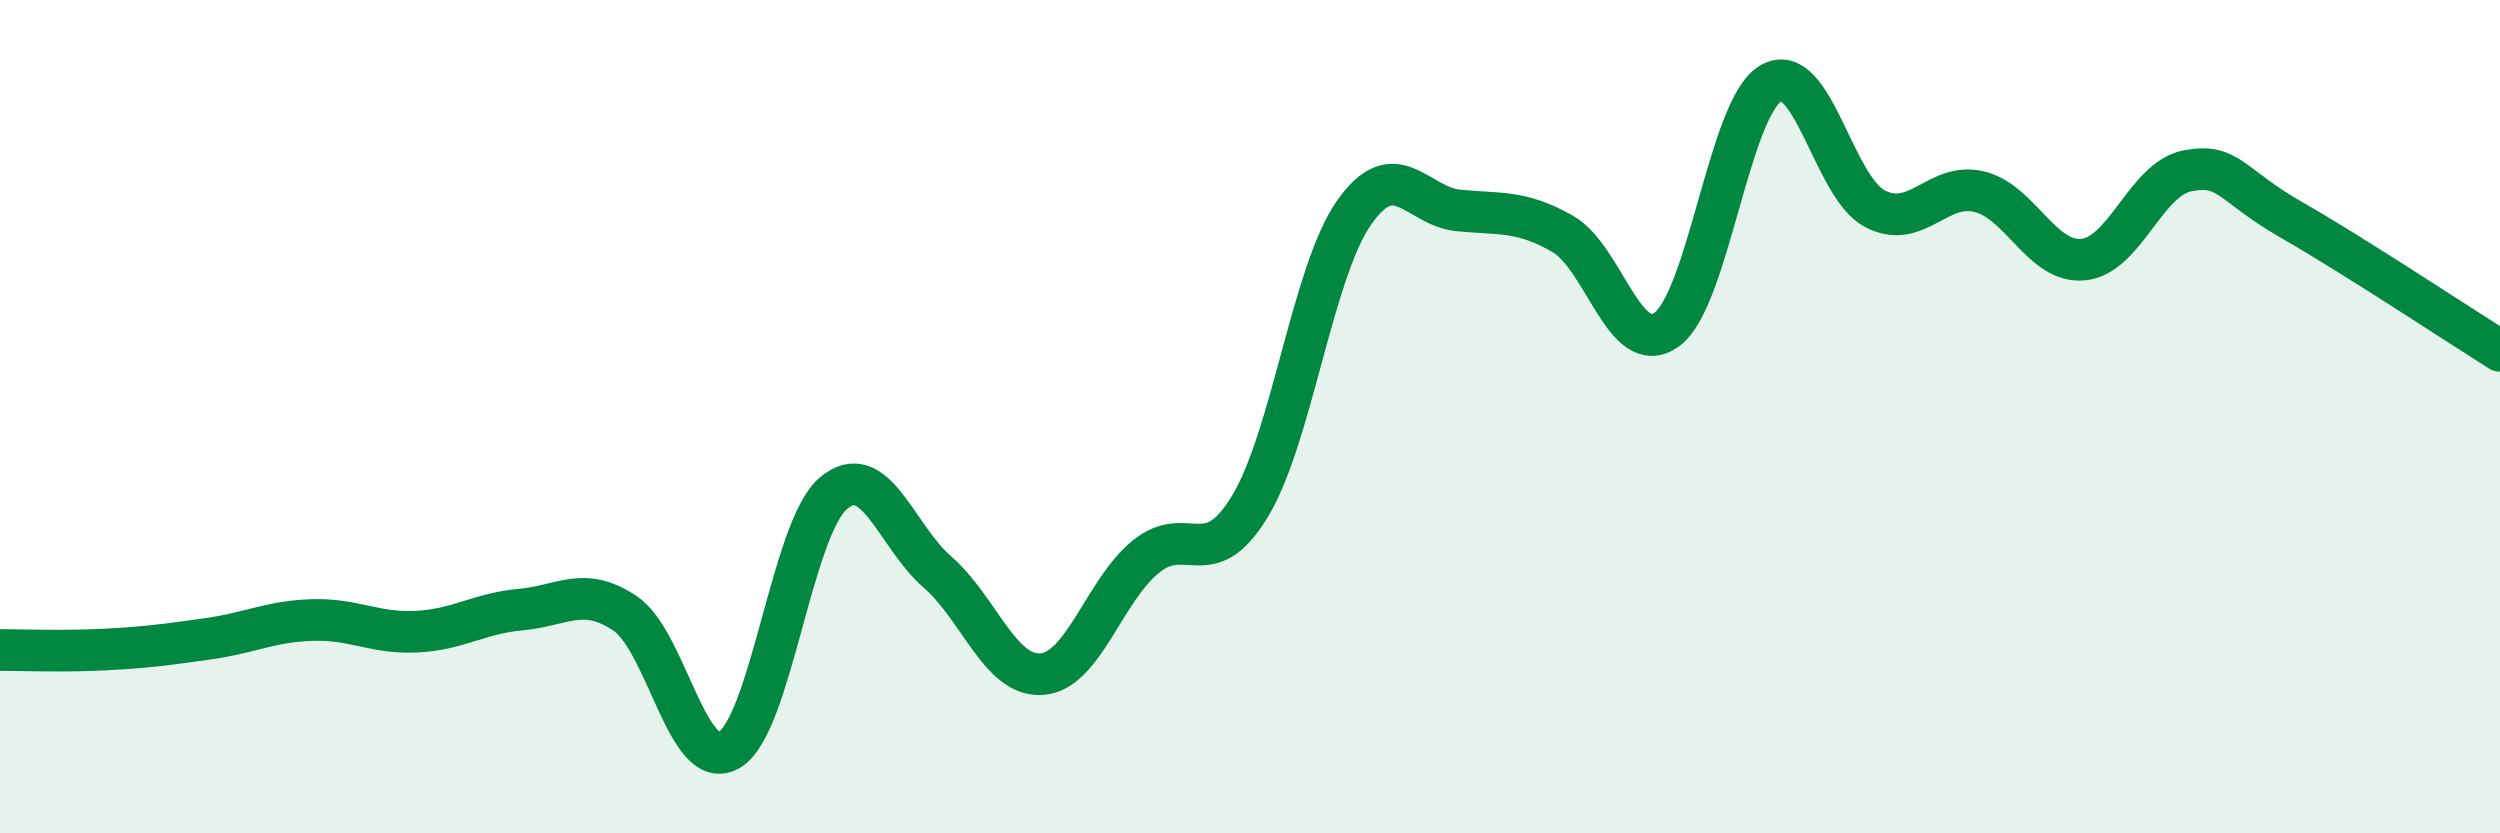
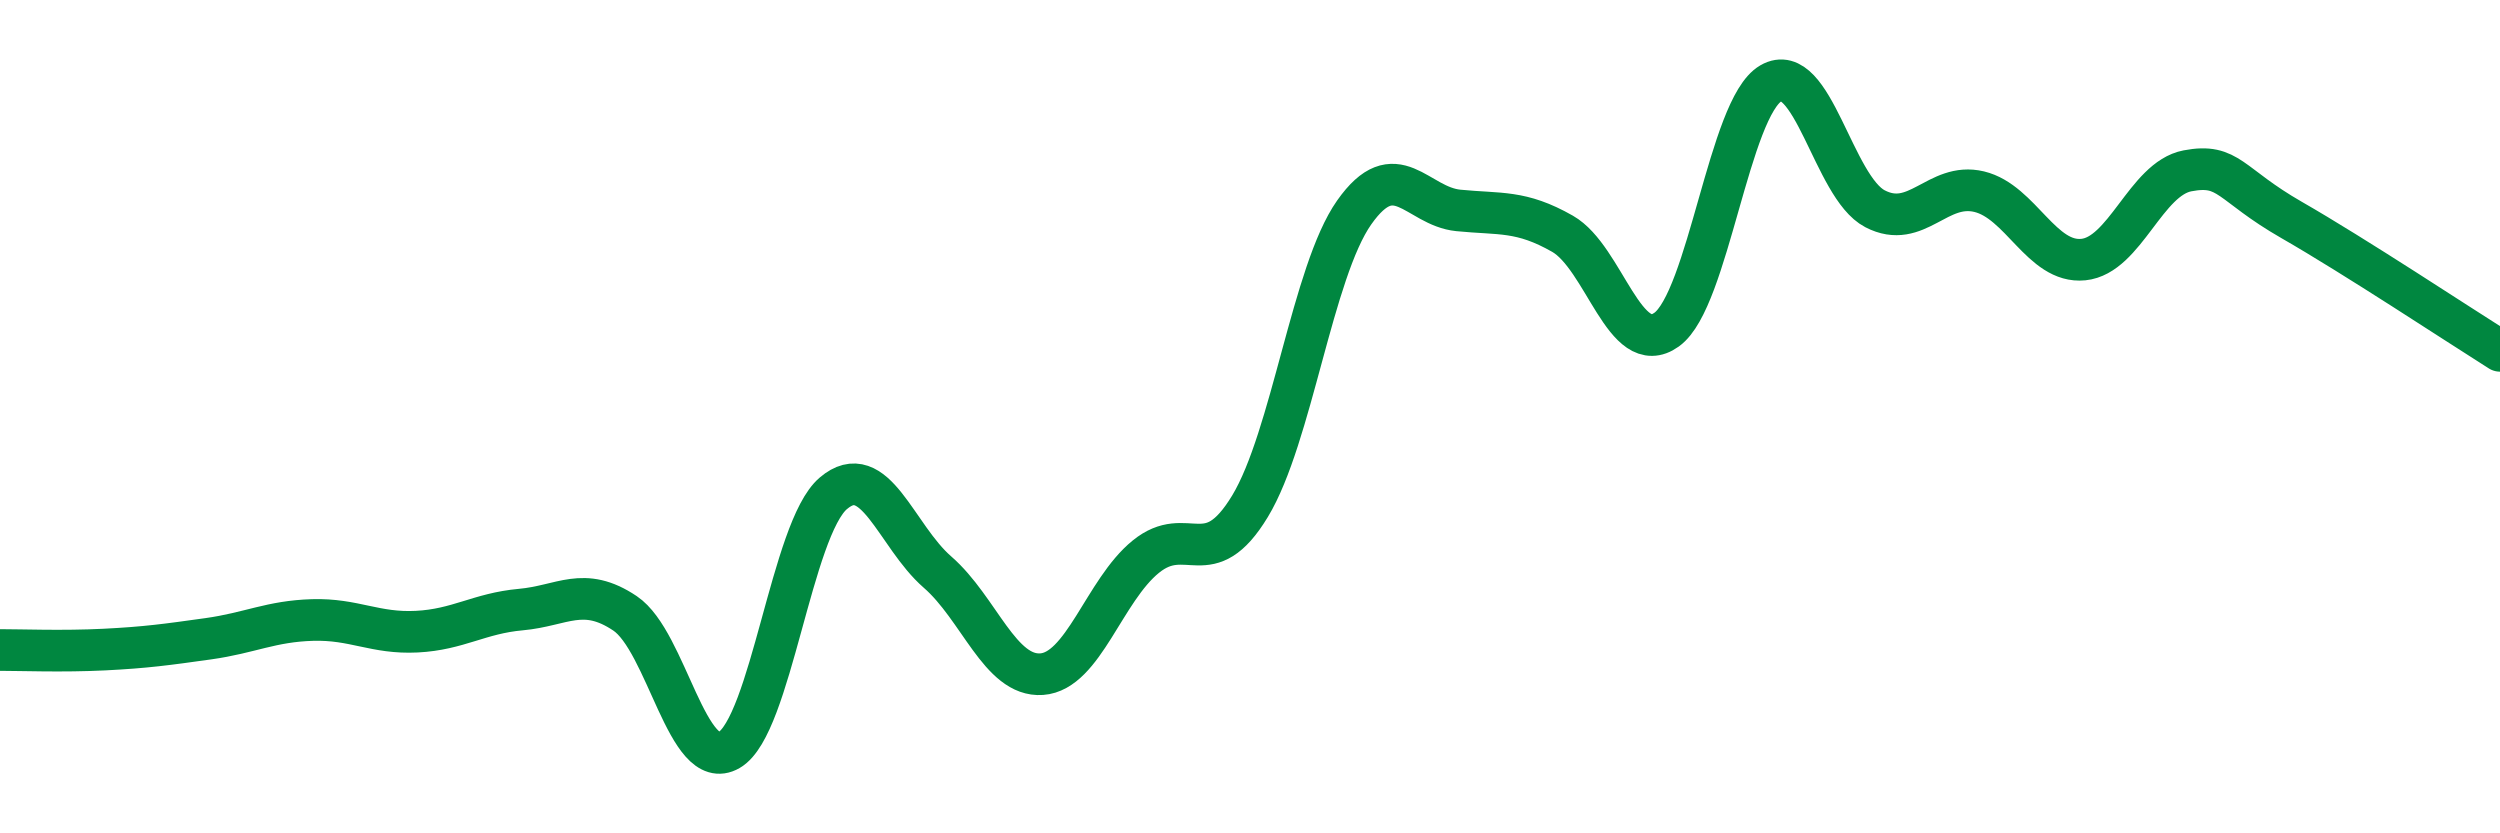
<svg xmlns="http://www.w3.org/2000/svg" width="60" height="20" viewBox="0 0 60 20">
-   <path d="M 0,15.6 C 0.5,15.6 1.5,15.64 2.5,15.59 C 3.5,15.54 4,15.47 5,15.33 C 6,15.19 6.5,14.91 7.5,14.88 C 8.5,14.85 9,15.21 10,15.16 C 11,15.11 11.5,14.72 12.5,14.63 C 13.5,14.54 14,14.05 15,14.72 C 16,15.39 16.5,18.58 17.5,18 C 18.5,17.42 19,12.69 20,11.84 C 21,10.99 21.5,12.86 22.5,13.73 C 23.5,14.6 24,16.25 25,16.18 C 26,16.11 26.5,14.17 27.5,13.36 C 28.5,12.55 29,13.8 30,12.15 C 31,10.5 31.5,6.52 32.5,5.1 C 33.5,3.68 34,4.95 35,5.05 C 36,5.15 36.5,5.04 37.5,5.61 C 38.5,6.18 39,8.63 40,7.91 C 41,7.19 41.5,2.58 42.5,2 C 43.5,1.42 44,4.49 45,5.01 C 46,5.53 46.5,4.36 47.5,4.6 C 48.5,4.84 49,6.33 50,6.23 C 51,6.13 51.5,4.29 52.5,4.1 C 53.5,3.91 53.5,4.42 55,5.28 C 56.5,6.14 59,7.79 60,8.42L60 20L0 20Z" fill="#008740" opacity="0.1" stroke-linecap="round" stroke-linejoin="round" />
  <path d="M 0,15.6 C 0.5,15.6 1.5,15.64 2.5,15.59 C 3.5,15.54 4,15.47 5,15.33 C 6,15.19 6.5,14.91 7.5,14.88 C 8.5,14.85 9,15.21 10,15.16 C 11,15.11 11.5,14.72 12.5,14.63 C 13.5,14.54 14,14.05 15,14.72 C 16,15.39 16.5,18.58 17.5,18 C 18.5,17.42 19,12.69 20,11.84 C 21,10.99 21.5,12.86 22.5,13.73 C 23.5,14.6 24,16.25 25,16.18 C 26,16.11 26.5,14.17 27.5,13.36 C 28.5,12.55 29,13.8 30,12.15 C 31,10.5 31.5,6.52 32.5,5.1 C 33.5,3.68 34,4.95 35,5.05 C 36,5.15 36.5,5.04 37.5,5.61 C 38.5,6.18 39,8.63 40,7.91 C 41,7.19 41.5,2.58 42.5,2 C 43.5,1.42 44,4.49 45,5.01 C 46,5.53 46.5,4.36 47.5,4.6 C 48.5,4.84 49,6.33 50,6.23 C 51,6.13 51.5,4.29 52.5,4.1 C 53.5,3.91 53.5,4.42 55,5.28 C 56.5,6.14 59,7.79 60,8.42" stroke="#008740" stroke-width="1" fill="none" stroke-linecap="round" stroke-linejoin="round" />
</svg>